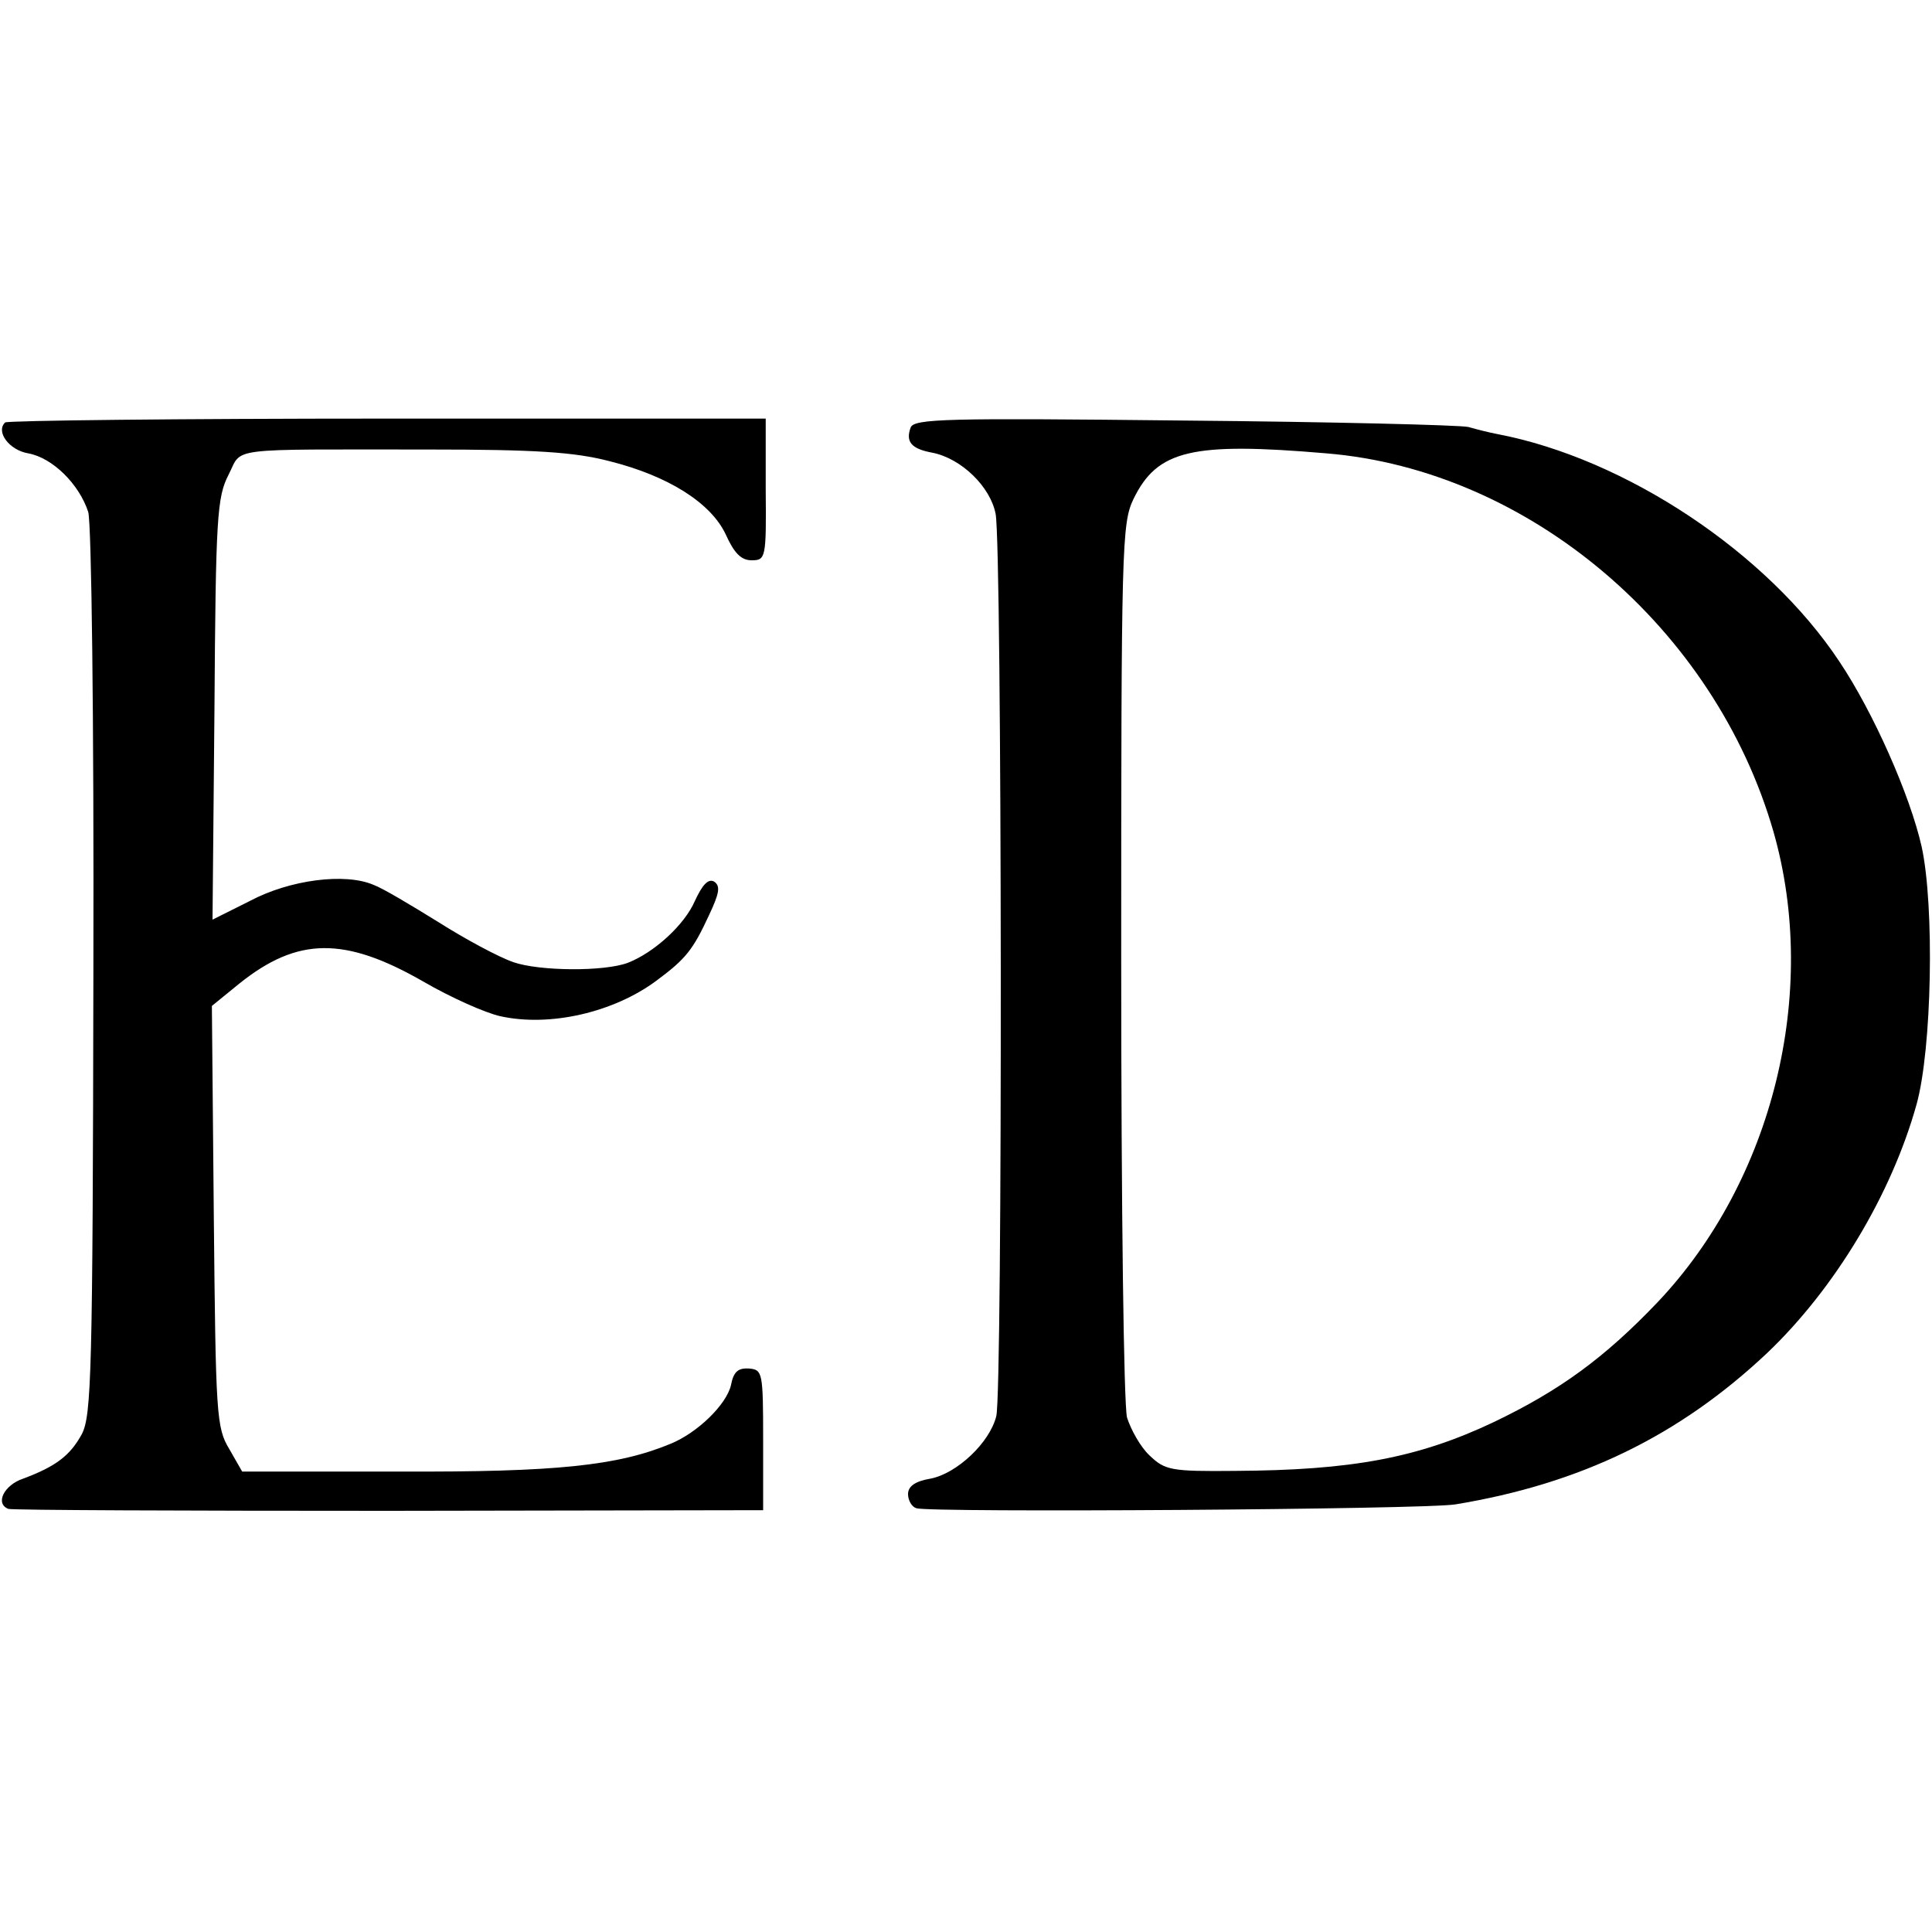
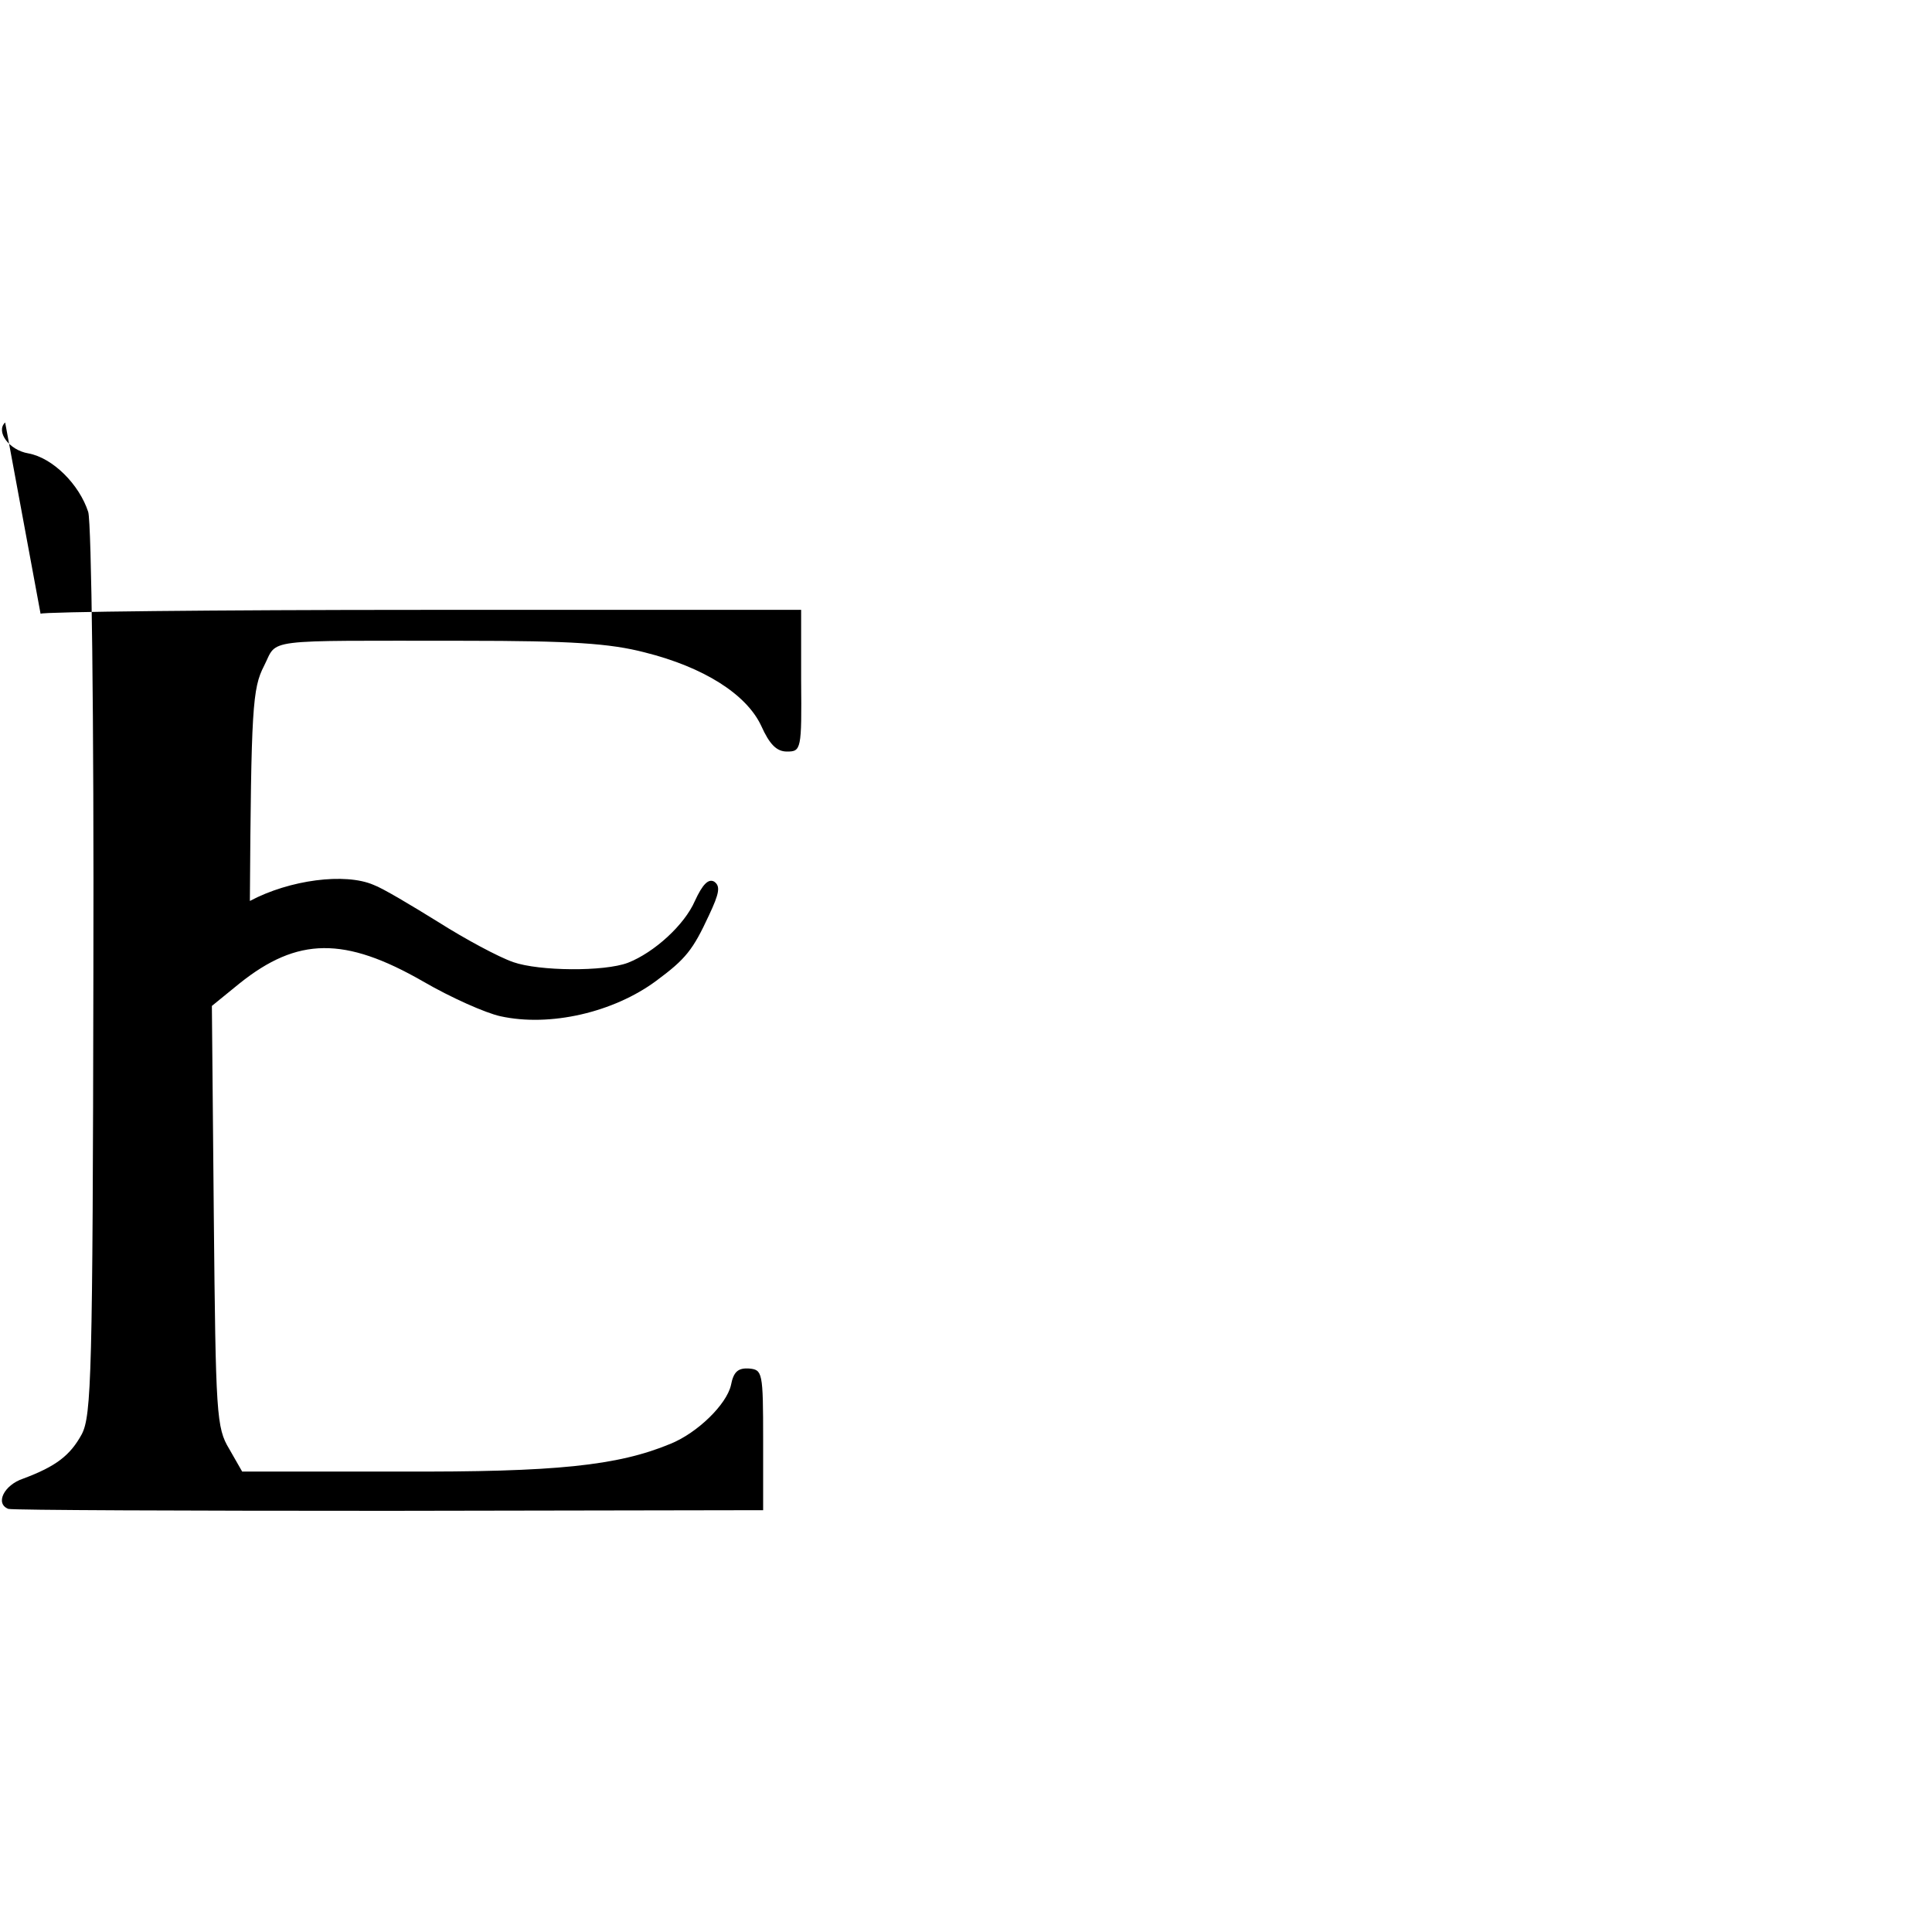
<svg xmlns="http://www.w3.org/2000/svg" version="1.0" width="300pt" height="300pt" viewBox="0 0 300 300" preserveAspectRatio="xMidYMid meet">
  <g transform="translate(0,300) scale(0.1,-0.1)" fill="#000000" stroke="none">
-     <path d="M8 2344 c-15 -14 6 -43 36 -48 38 -7 79 -48 93 -91 5 -17 9 -316 8 -715 -1 -625 -3 -688 -18 -717 -18 -33 -40 -50 -91 -69 -30 -10 -44 -39 -23 -47 7 -2 273 -3 592 -3 l580 1 0 109 c0 106 -1 109 -22 111 -17 1 -24 -5 -28 -26 -7 -30 -52 -74 -94 -91 -82 -34 -178 -44 -420 -43 l-245 0 -20 35 c-20 33 -21 53 -24 361 l-3 327 43 35 c90 72 163 73 285 3 43 -25 97 -49 120 -54 77 -17 176 6 242 55 46 34 57 48 82 102 16 34 18 45 8 52 -9 5 -18 -4 -30 -30 -16 -37 -63 -80 -104 -96 -37 -14 -138 -13 -178 1 -23 8 -75 36 -116 62 -42 26 -87 53 -101 58 -44 19 -130 8 -192 -25 l-58 -29 3 326 c2 300 4 330 22 365 22 43 -8 39 311 39 166 0 226 -4 280 -18 92 -23 158 -65 181 -114 13 -29 24 -40 40 -40 22 0 23 3 22 110 l0 110 -588 0 c-323 0 -590 -3 -593 -6z" />
-     <path d="M1414 2336 c-8 -22 1 -33 34 -39 45 -9 90 -53 98 -95 10 -51 11 -1365 1 -1401 -10 -41 -61 -89 -102 -97 -24 -4 -35 -12 -35 -24 0 -10 6 -20 13 -22 21 -7 789 -2 837 6 194 32 347 106 484 235 105 100 193 246 232 386 24 86 28 308 8 400 -18 80 -75 209 -128 288 -112 169 -332 315 -531 353 -11 2 -31 7 -45 11 -14 3 -213 8 -443 10 -367 4 -418 3 -423 -11z m646 -40 c314 -26 603 -271 694 -588 71 -249 -1 -541 -180 -730 -83 -87 -152 -137 -254 -186 -118 -56 -221 -75 -402 -76 -100 -1 -109 1 -133 24 -14 13 -29 40 -35 59 -5 21 -9 322 -9 711 0 644 1 677 19 715 37 76 90 89 300 71z" />
+     <path d="M8 2344 c-15 -14 6 -43 36 -48 38 -7 79 -48 93 -91 5 -17 9 -316 8 -715 -1 -625 -3 -688 -18 -717 -18 -33 -40 -50 -91 -69 -30 -10 -44 -39 -23 -47 7 -2 273 -3 592 -3 l580 1 0 109 c0 106 -1 109 -22 111 -17 1 -24 -5 -28 -26 -7 -30 -52 -74 -94 -91 -82 -34 -178 -44 -420 -43 l-245 0 -20 35 c-20 33 -21 53 -24 361 l-3 327 43 35 c90 72 163 73 285 3 43 -25 97 -49 120 -54 77 -17 176 6 242 55 46 34 57 48 82 102 16 34 18 45 8 52 -9 5 -18 -4 -30 -30 -16 -37 -63 -80 -104 -96 -37 -14 -138 -13 -178 1 -23 8 -75 36 -116 62 -42 26 -87 53 -101 58 -44 19 -130 8 -192 -25 c2 300 4 330 22 365 22 43 -8 39 311 39 166 0 226 -4 280 -18 92 -23 158 -65 181 -114 13 -29 24 -40 40 -40 22 0 23 3 22 110 l0 110 -588 0 c-323 0 -590 -3 -593 -6z" />
  </g>
</svg>